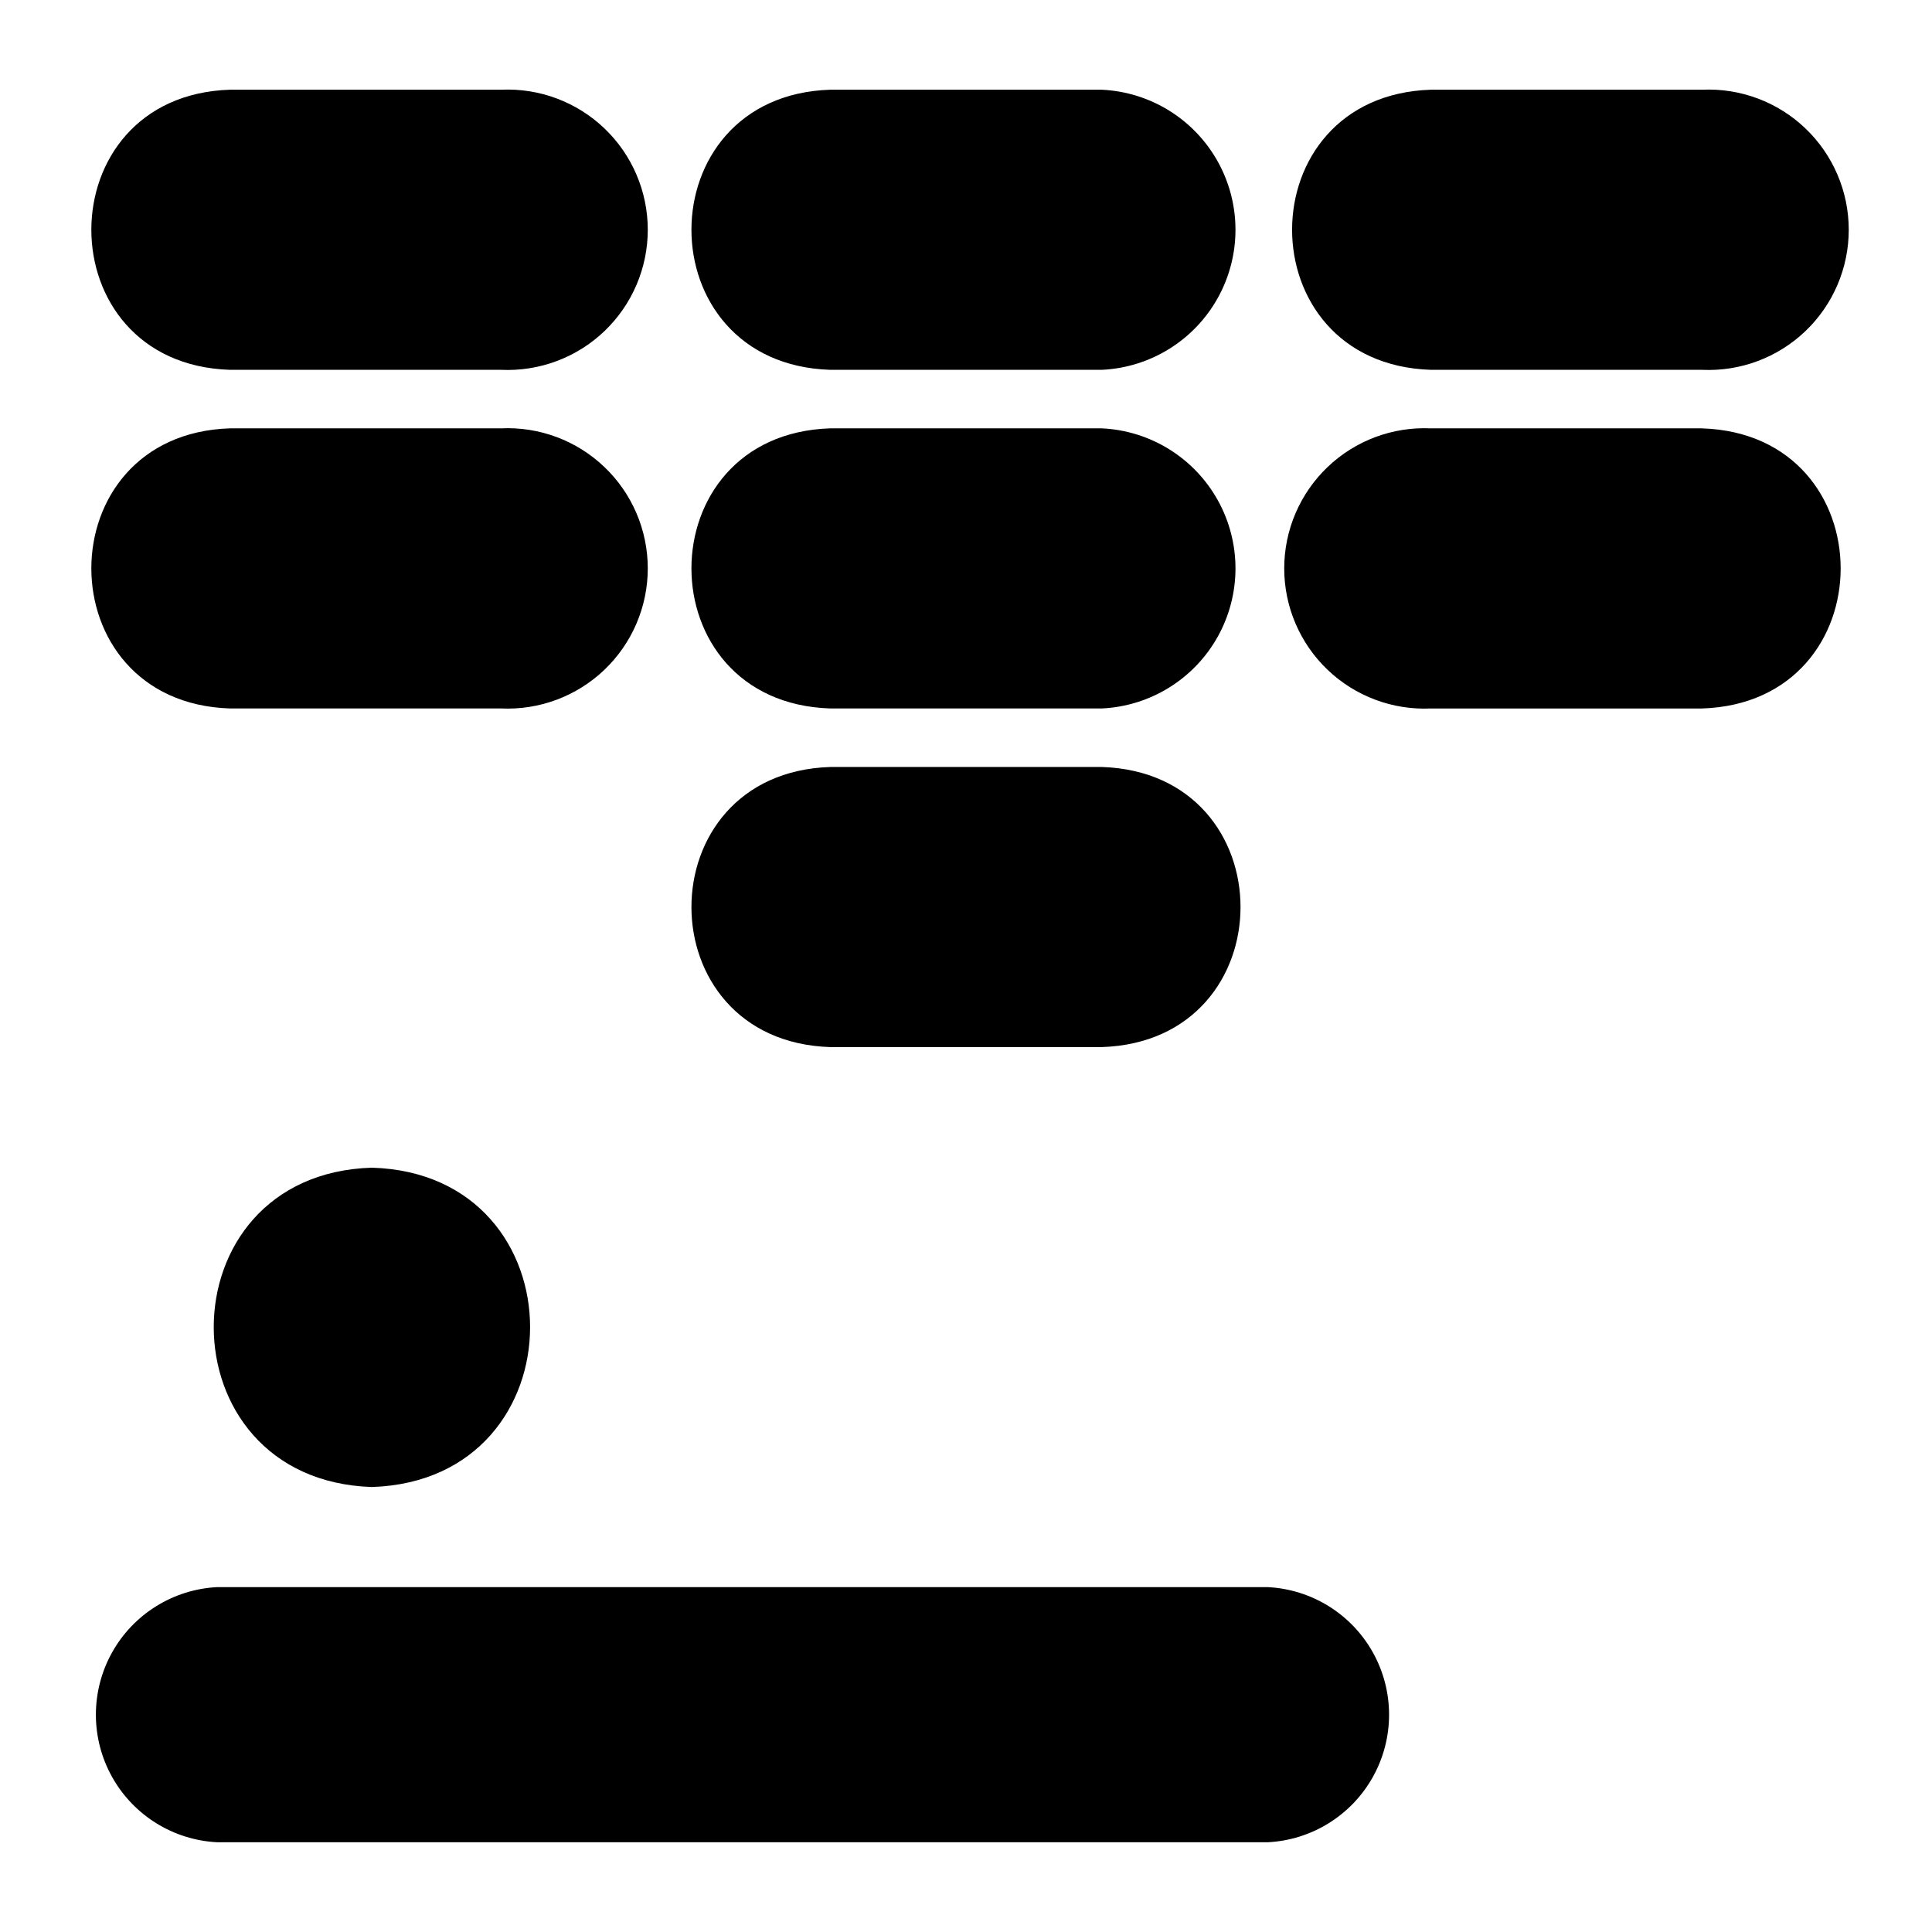
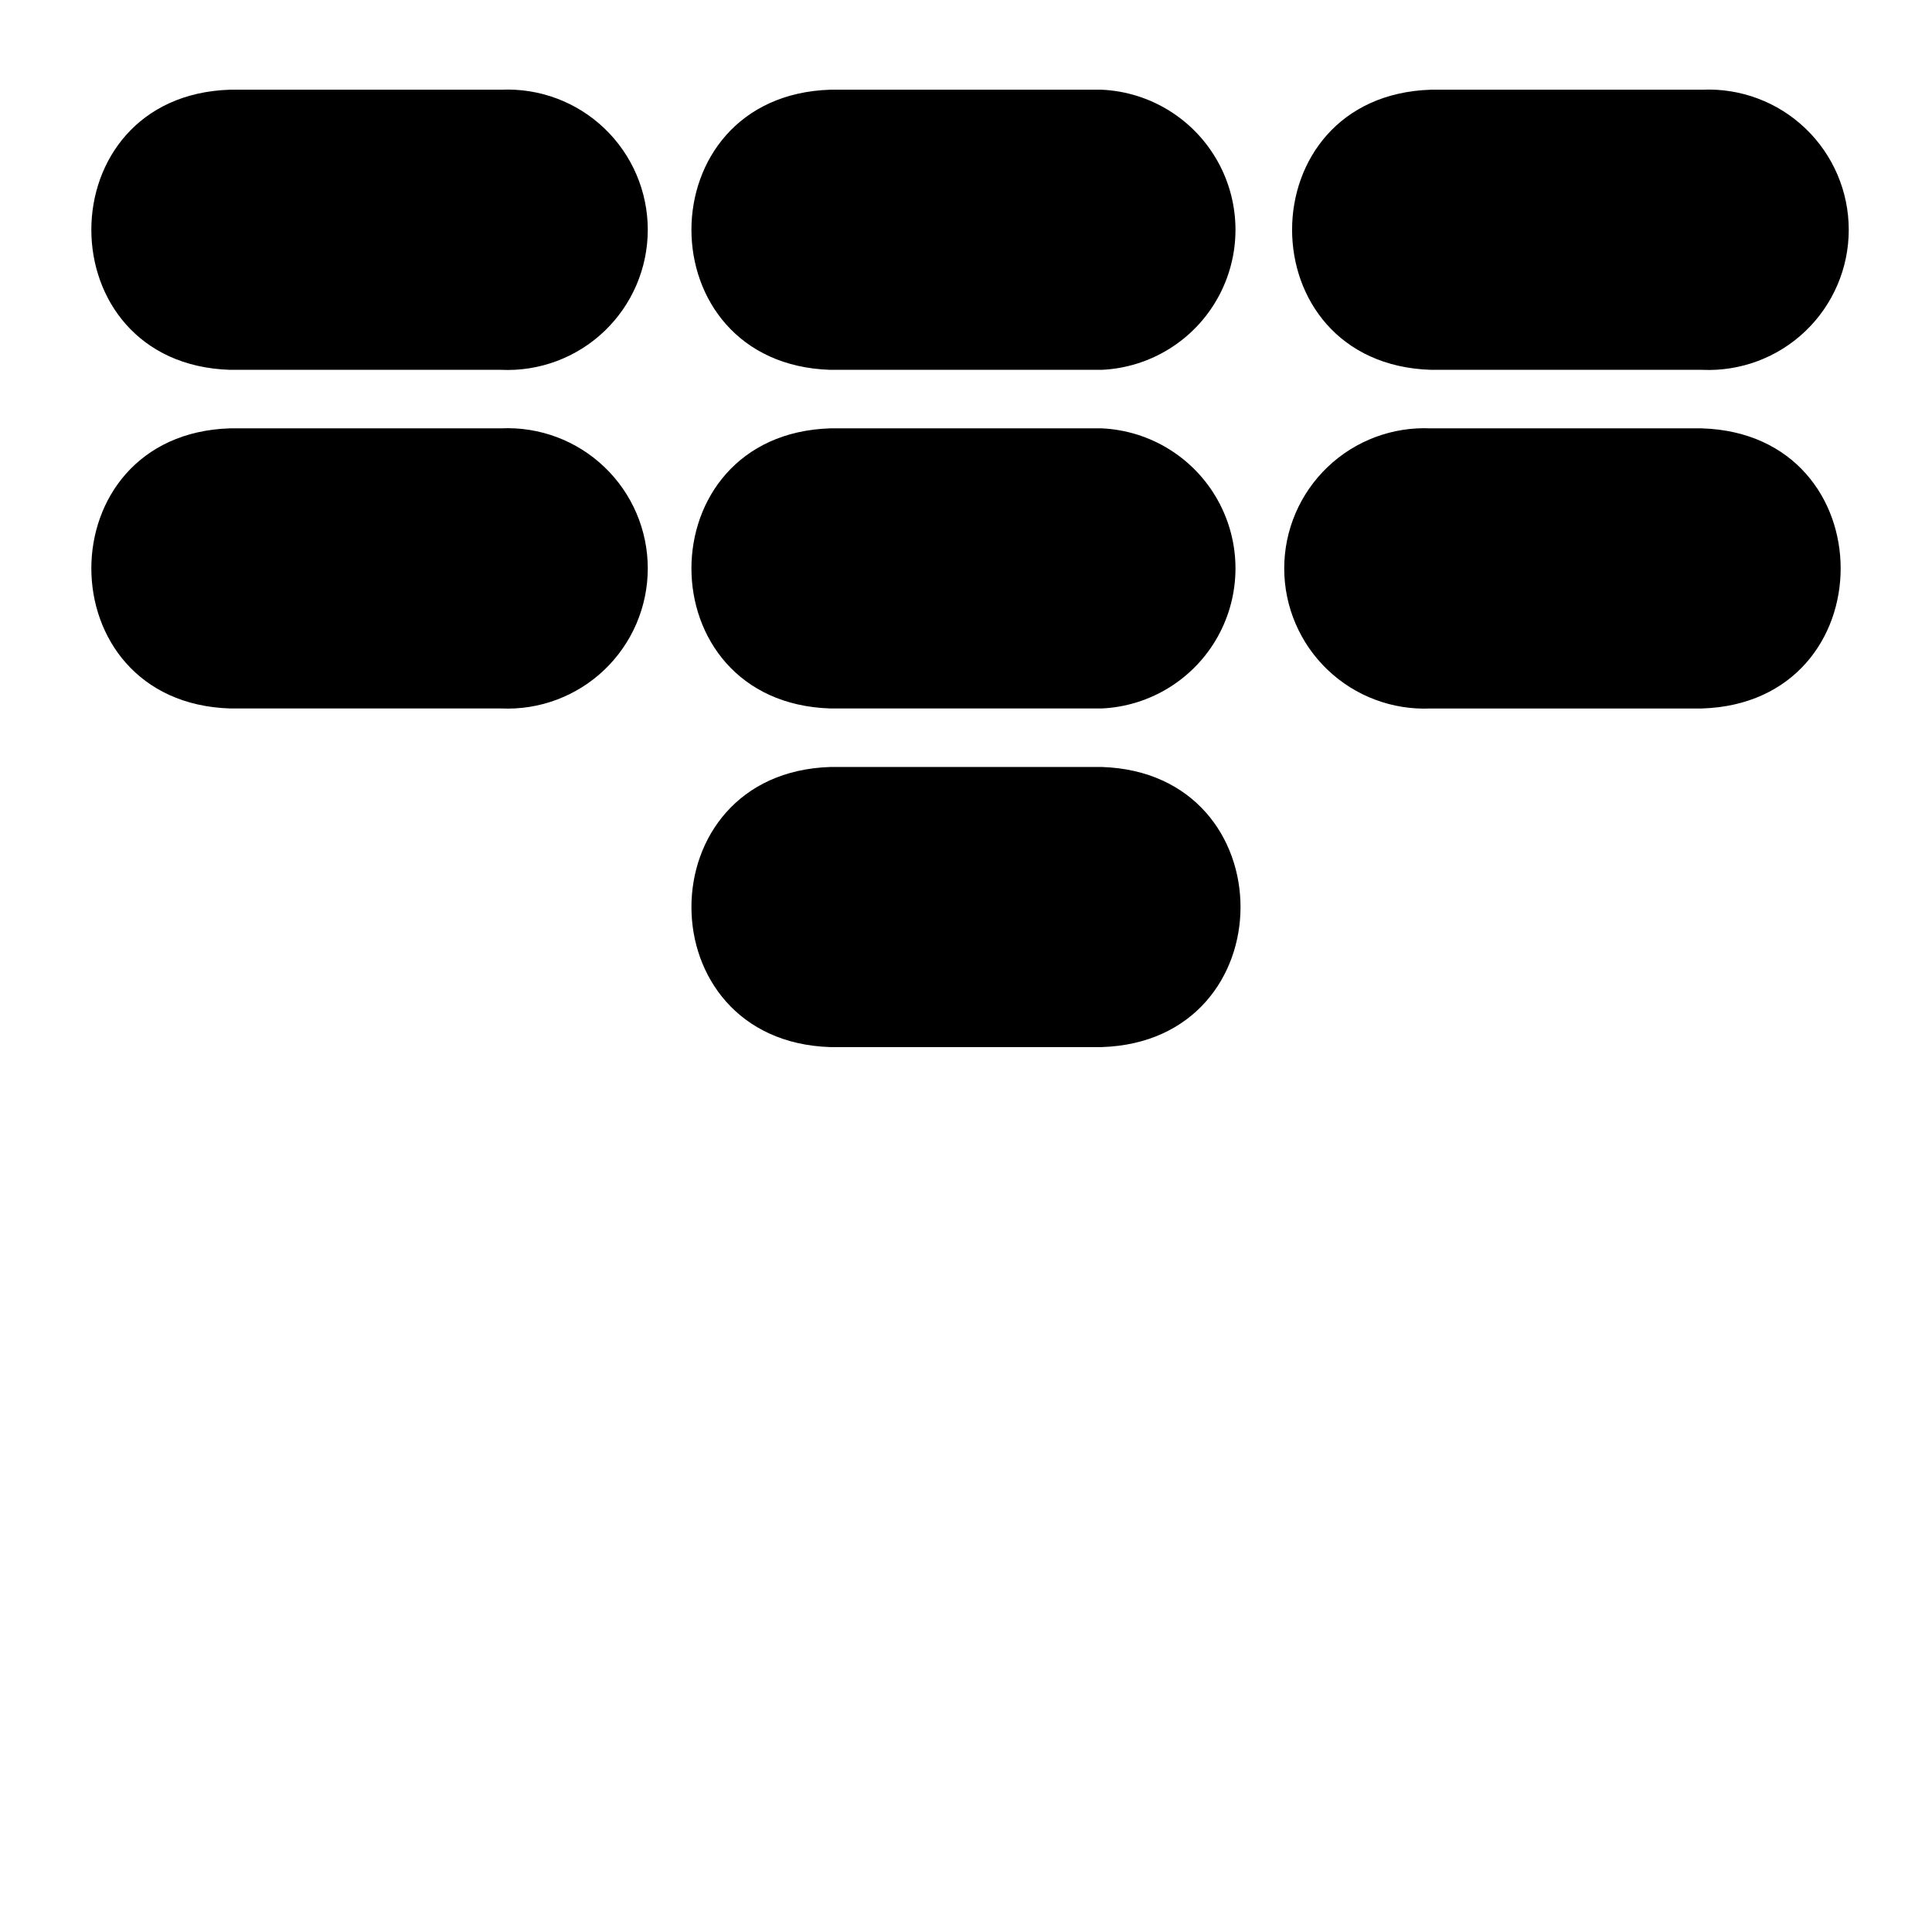
<svg xmlns="http://www.w3.org/2000/svg" fill="#000000" width="800px" height="800px" version="1.1" viewBox="144 144 512 512">
  <g>
-     <path d="m479.9 564.6h-278.27c-11.691 0.566-22.262 7.129-27.953 17.359-5.688 10.23-5.688 22.672 0 32.902 5.691 10.23 16.262 16.797 27.953 17.359h278.27c11.691-0.562 22.262-7.129 27.953-17.359 5.688-10.23 5.688-22.672 0-32.902-5.691-10.23-16.262-16.793-27.953-17.359z" />
    <path d="m523.2 242.01h71.871c10.141 0.465 20.031-3.234 27.371-10.246 7.344-7.012 11.496-16.719 11.496-26.871s-4.152-19.859-11.496-26.871c-7.34-7.012-17.23-10.711-27.371-10.246h-71.871c-49.043 1.574-49.043 72.66 0 74.234z" />
    <path d="m364.02 242.01h71.949c12.855-0.594 24.488-7.793 30.75-19.035 6.262-11.242 6.262-24.922 0-36.164-6.262-11.242-17.895-18.441-30.75-19.035h-71.949c-49.043 1.574-49.043 72.66 0 74.234z" />
    <path d="m204.93 242.01h71.871c10.141 0.465 20.031-3.234 27.371-10.246 7.344-7.012 11.496-16.719 11.496-26.871s-4.152-19.859-11.496-26.871c-7.34-7.012-17.23-10.711-27.371-10.246h-71.871c-48.965 1.574-48.965 72.66 0 74.234z" />
    <path d="m595.07 257.52h-71.871c-10.141-0.469-20.031 3.234-27.371 10.246-7.34 7.008-11.496 16.719-11.496 26.871 0 10.148 4.156 19.859 11.496 26.871 7.34 7.008 17.23 10.711 27.371 10.246h71.871c48.965-1.578 48.965-72.66 0-74.234z" />
    <path d="m364.02 331.75h71.949c12.855-0.594 24.488-7.797 30.75-19.035 6.262-11.242 6.262-24.926 0-36.164-6.262-11.242-17.895-18.445-30.75-19.035h-71.949c-49.043 1.574-49.043 72.656 0 74.234z" />
    <path d="m364.02 421.49h71.949c49.043-1.574 49.043-72.66 0-74.234l-71.949 0.004c-49.043 1.574-49.043 72.656 0 74.23z" />
    <path d="m204.93 331.75h71.871c10.141 0.465 20.031-3.238 27.371-10.246 7.344-7.012 11.496-16.723 11.496-26.871 0-10.152-4.152-19.863-11.496-26.871-7.34-7.012-17.23-10.715-27.371-10.246h-71.871c-48.965 1.574-48.965 72.656 0 74.234z" />
-     <path d="m242.56 453.45c-55.891 1.652-55.891 82.812 0 84.625 55.891-1.812 55.891-82.973 0-84.625z" />
  </g>
</svg>